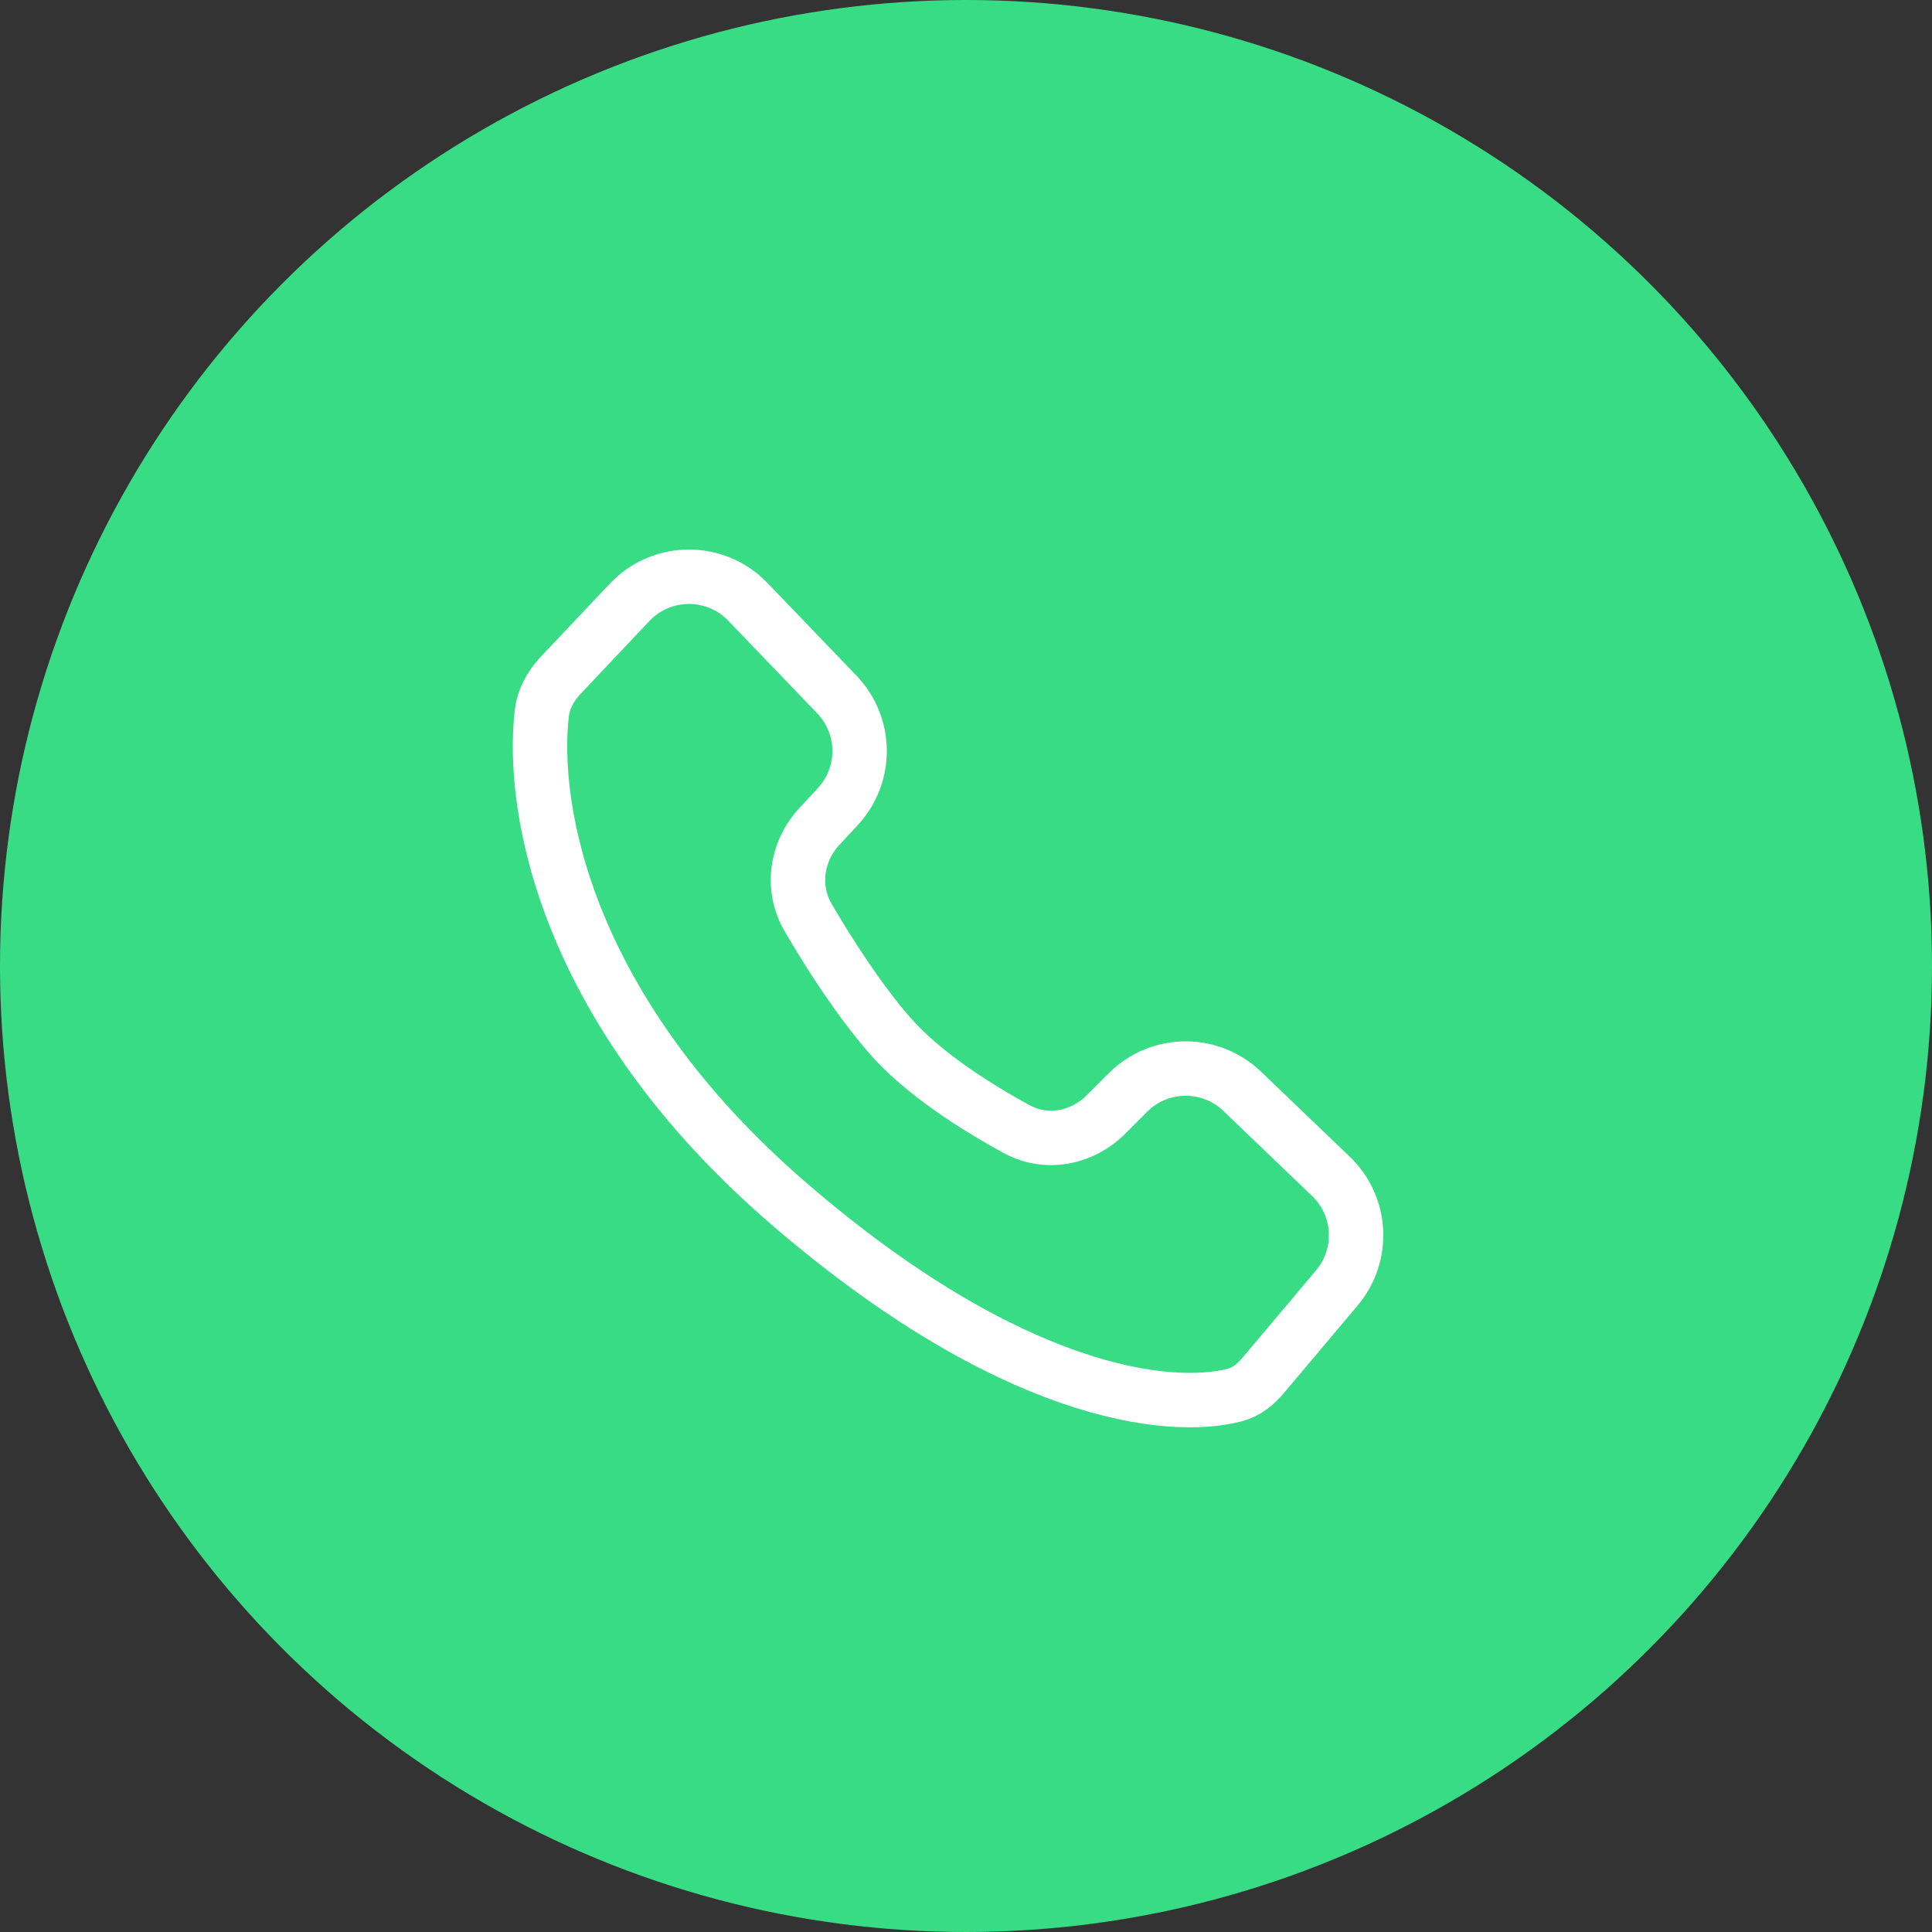
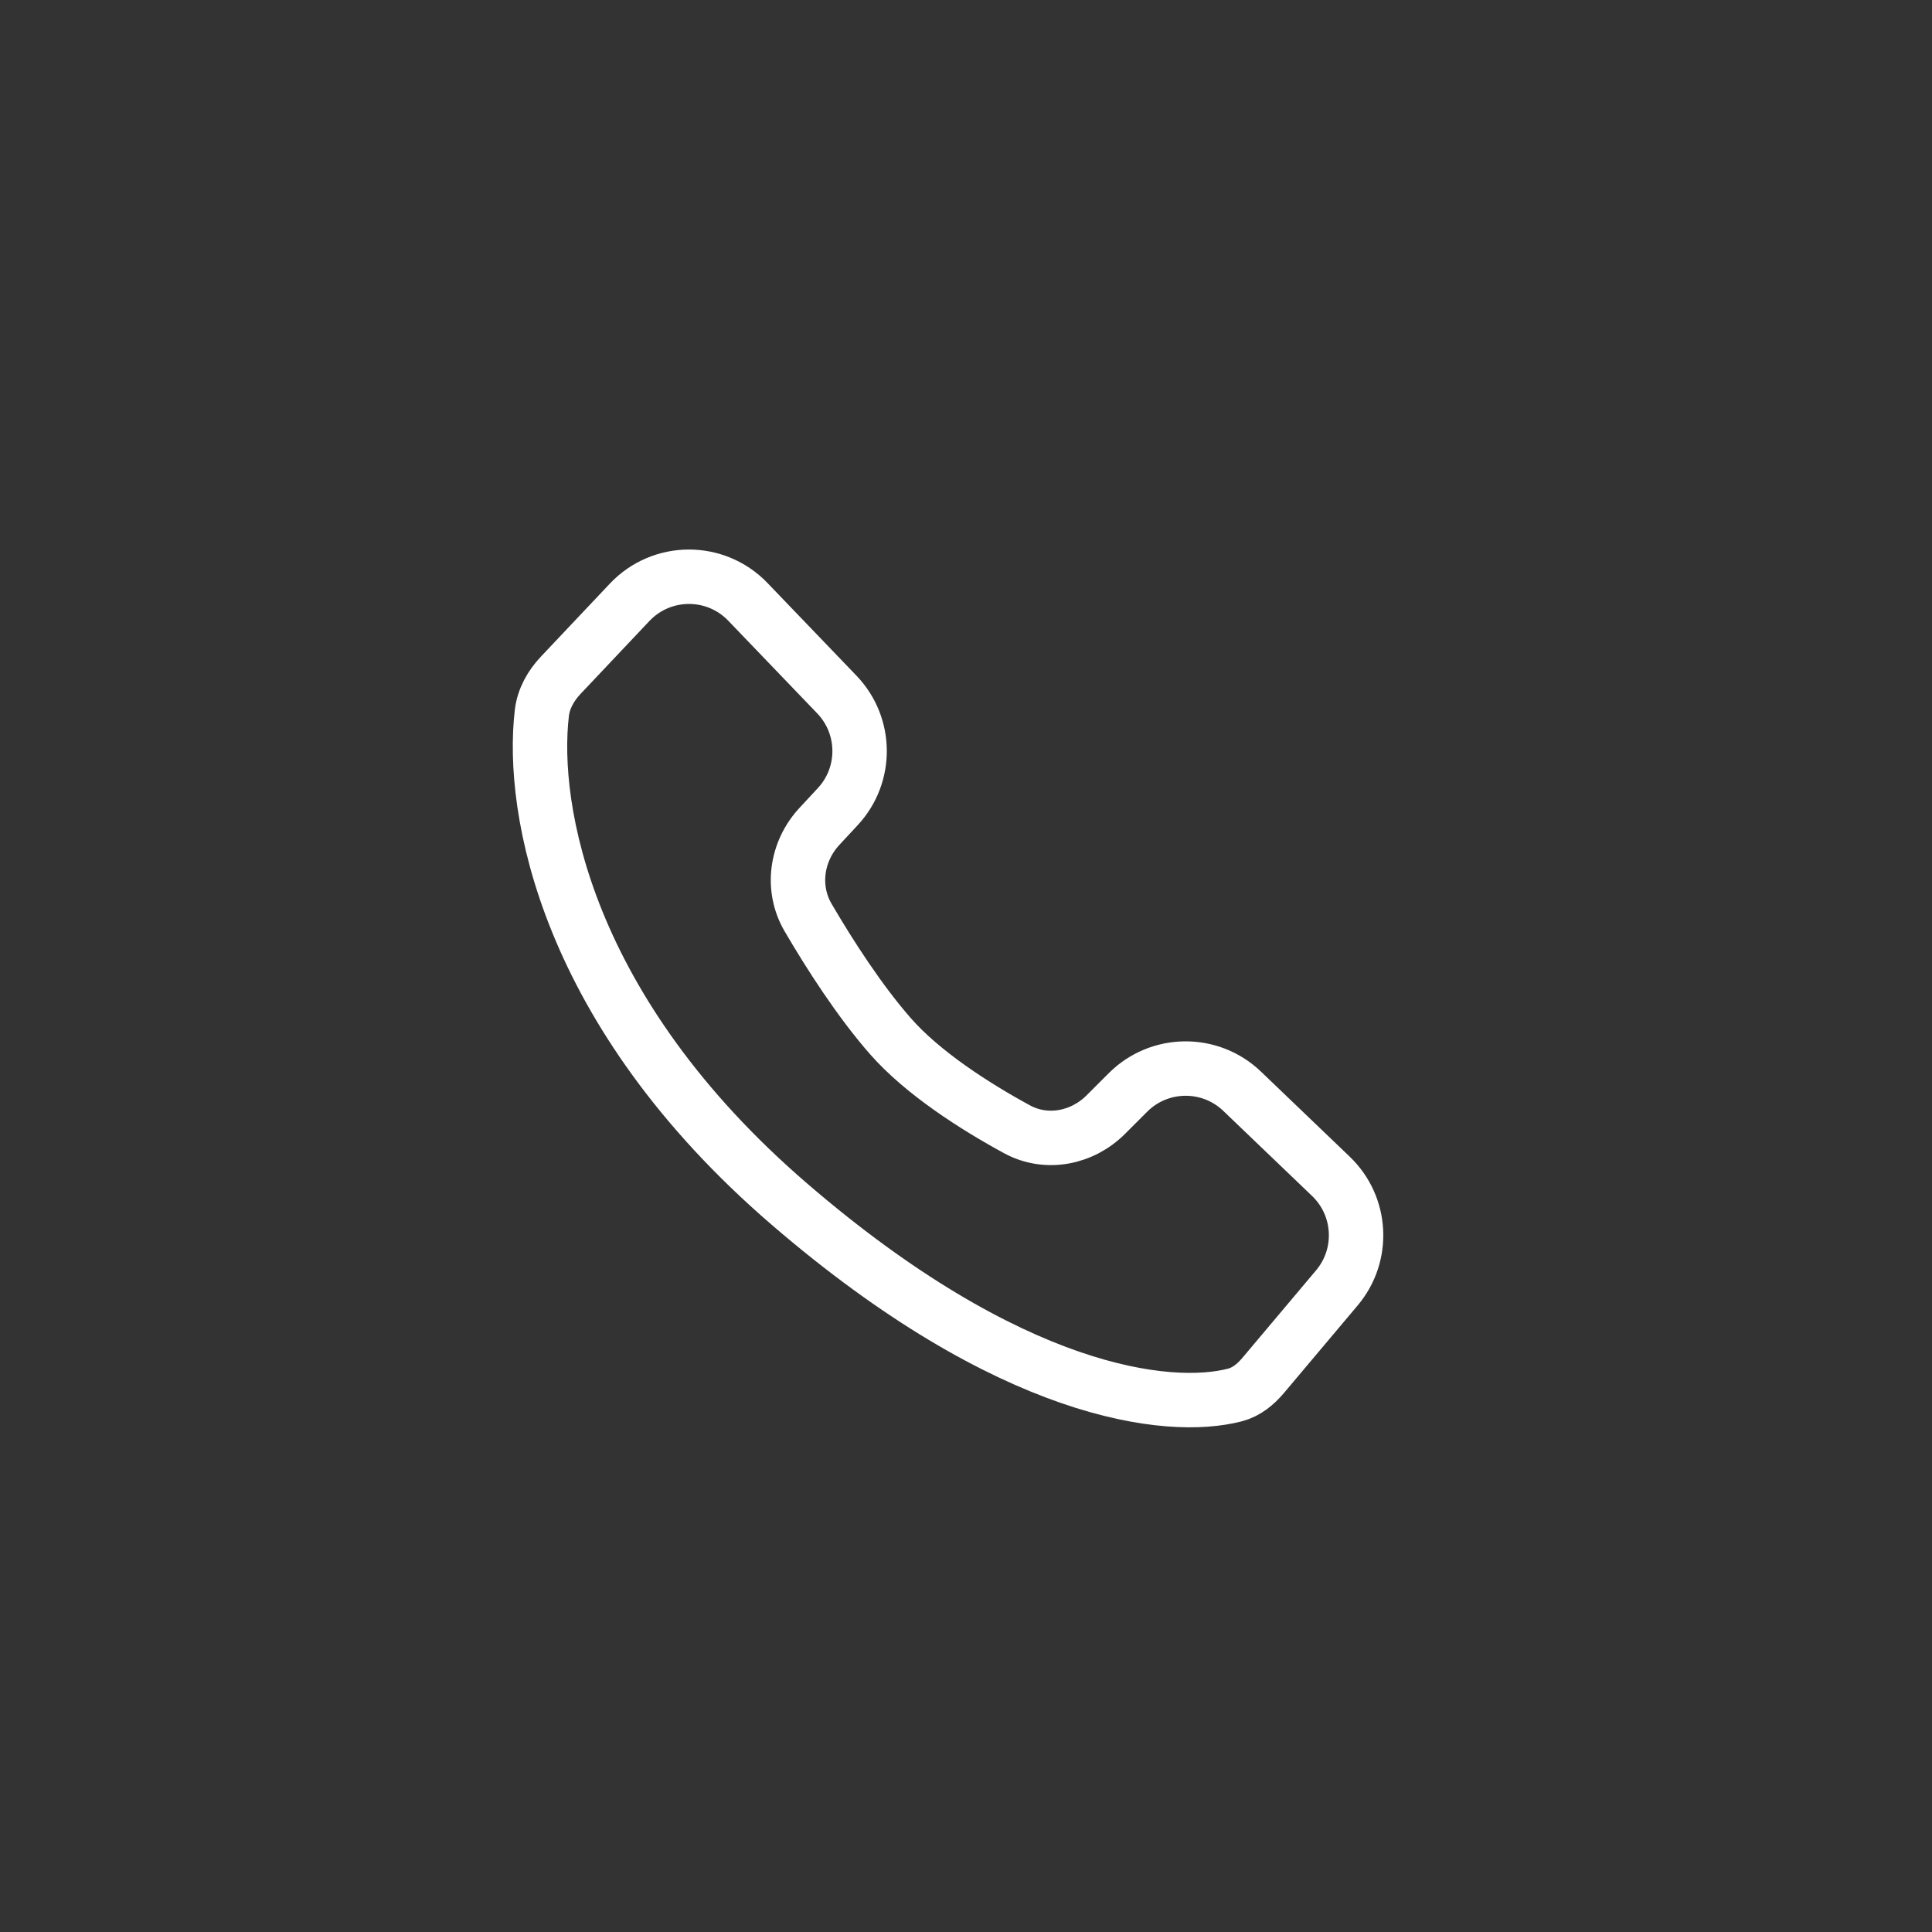
<svg xmlns="http://www.w3.org/2000/svg" width="71" height="71" viewBox="0 0 71 71" fill="none">
  <rect x="0" y="0" width="71" height="71" fill="#333333" stroke="none" />
-   <circle cx="35.5" cy="35.5" r="35.5" fill="#37DC85" />
  <path d="M30.788 29.643L30.114 30.369C29.263 31.286 29.066 32.636 29.696 33.717C30.496 35.089 31.593 36.788 32.716 38.071C33.898 39.423 35.821 40.658 37.38 41.503C38.459 42.087 39.772 41.828 40.639 40.96L41.451 40.148C42.605 38.994 44.47 38.974 45.648 40.103L48.911 43.23C50.053 44.325 50.149 46.118 49.13 47.328L46.42 50.547C46.143 50.876 45.802 51.155 45.386 51.264C42.941 51.903 37.122 51.237 29.009 44.25C20.793 37.175 19.496 29.732 19.913 26.201C19.976 25.674 20.242 25.202 20.606 24.816L23.138 22.135C24.315 20.889 26.296 20.881 27.483 22.117L30.754 25.524C31.855 26.672 31.87 28.478 30.788 29.643Z" stroke="white" stroke-width="2" />
</svg>